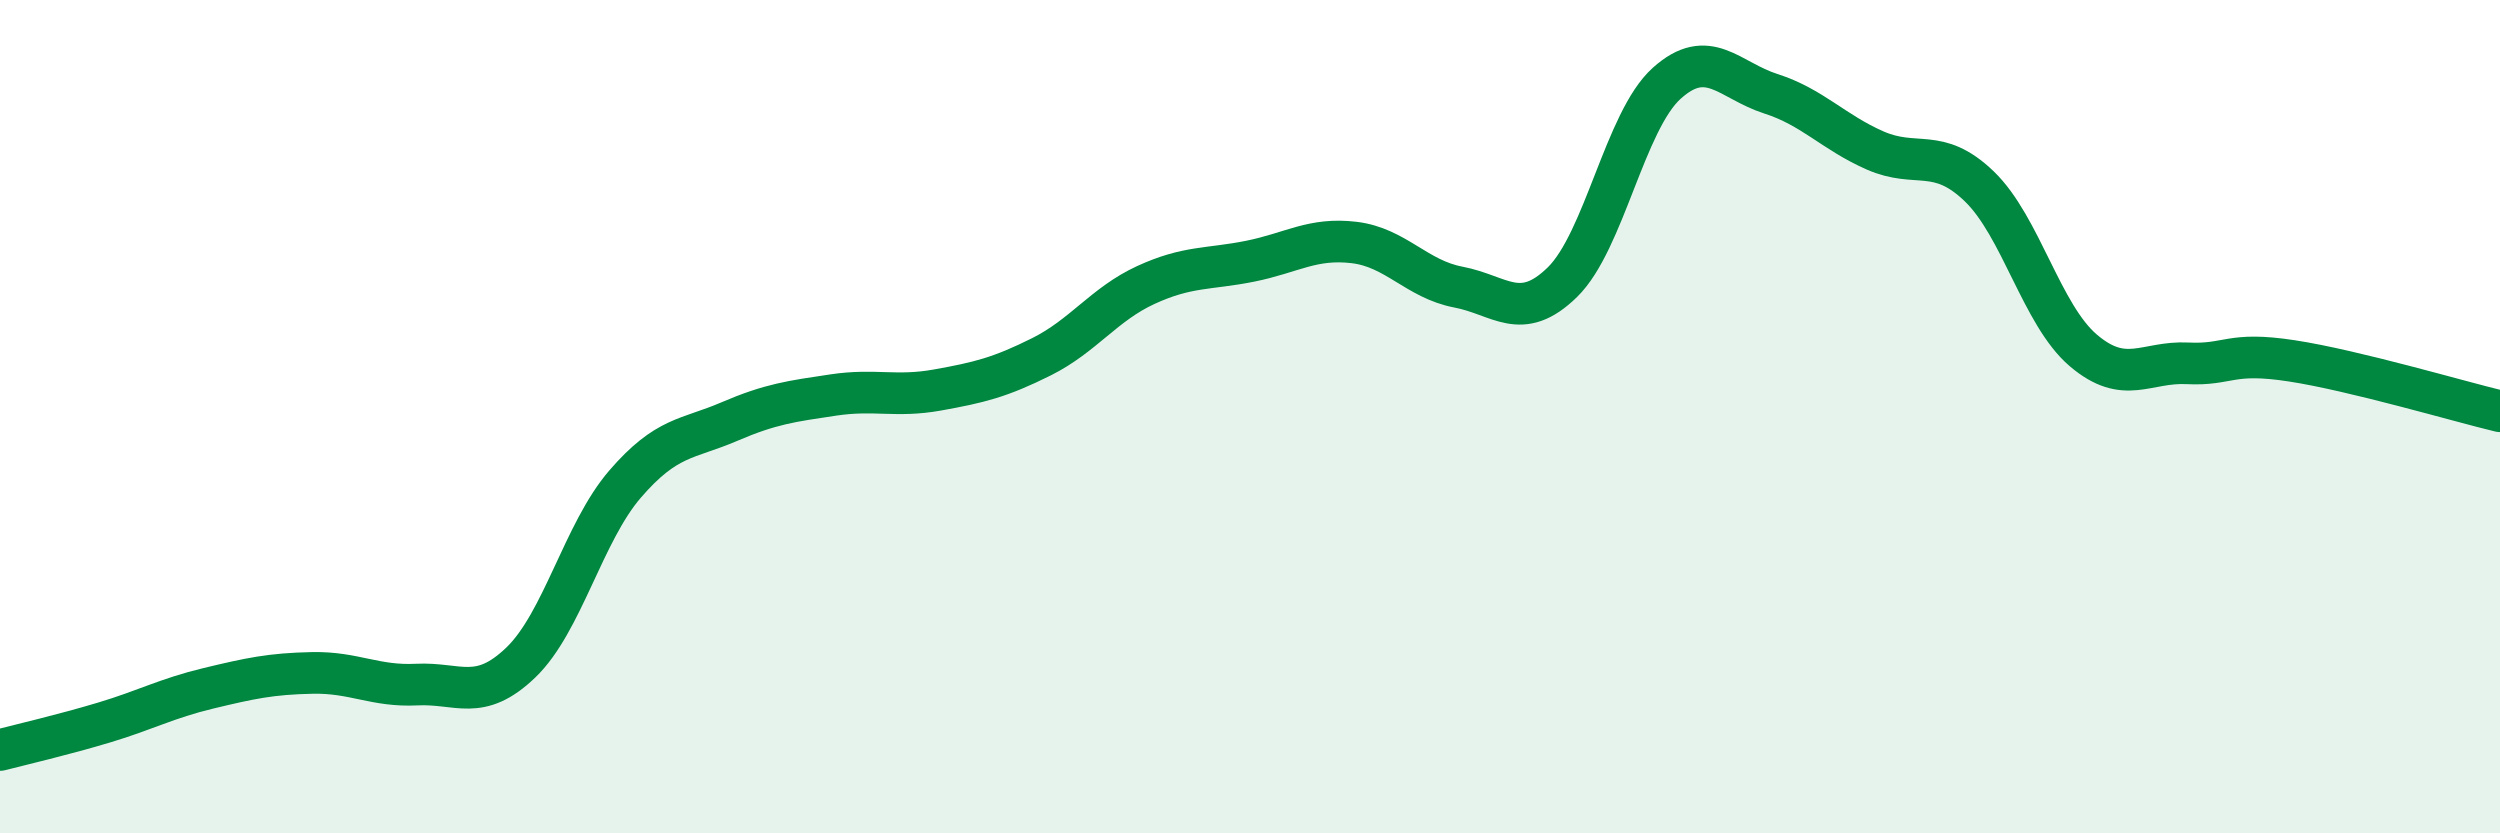
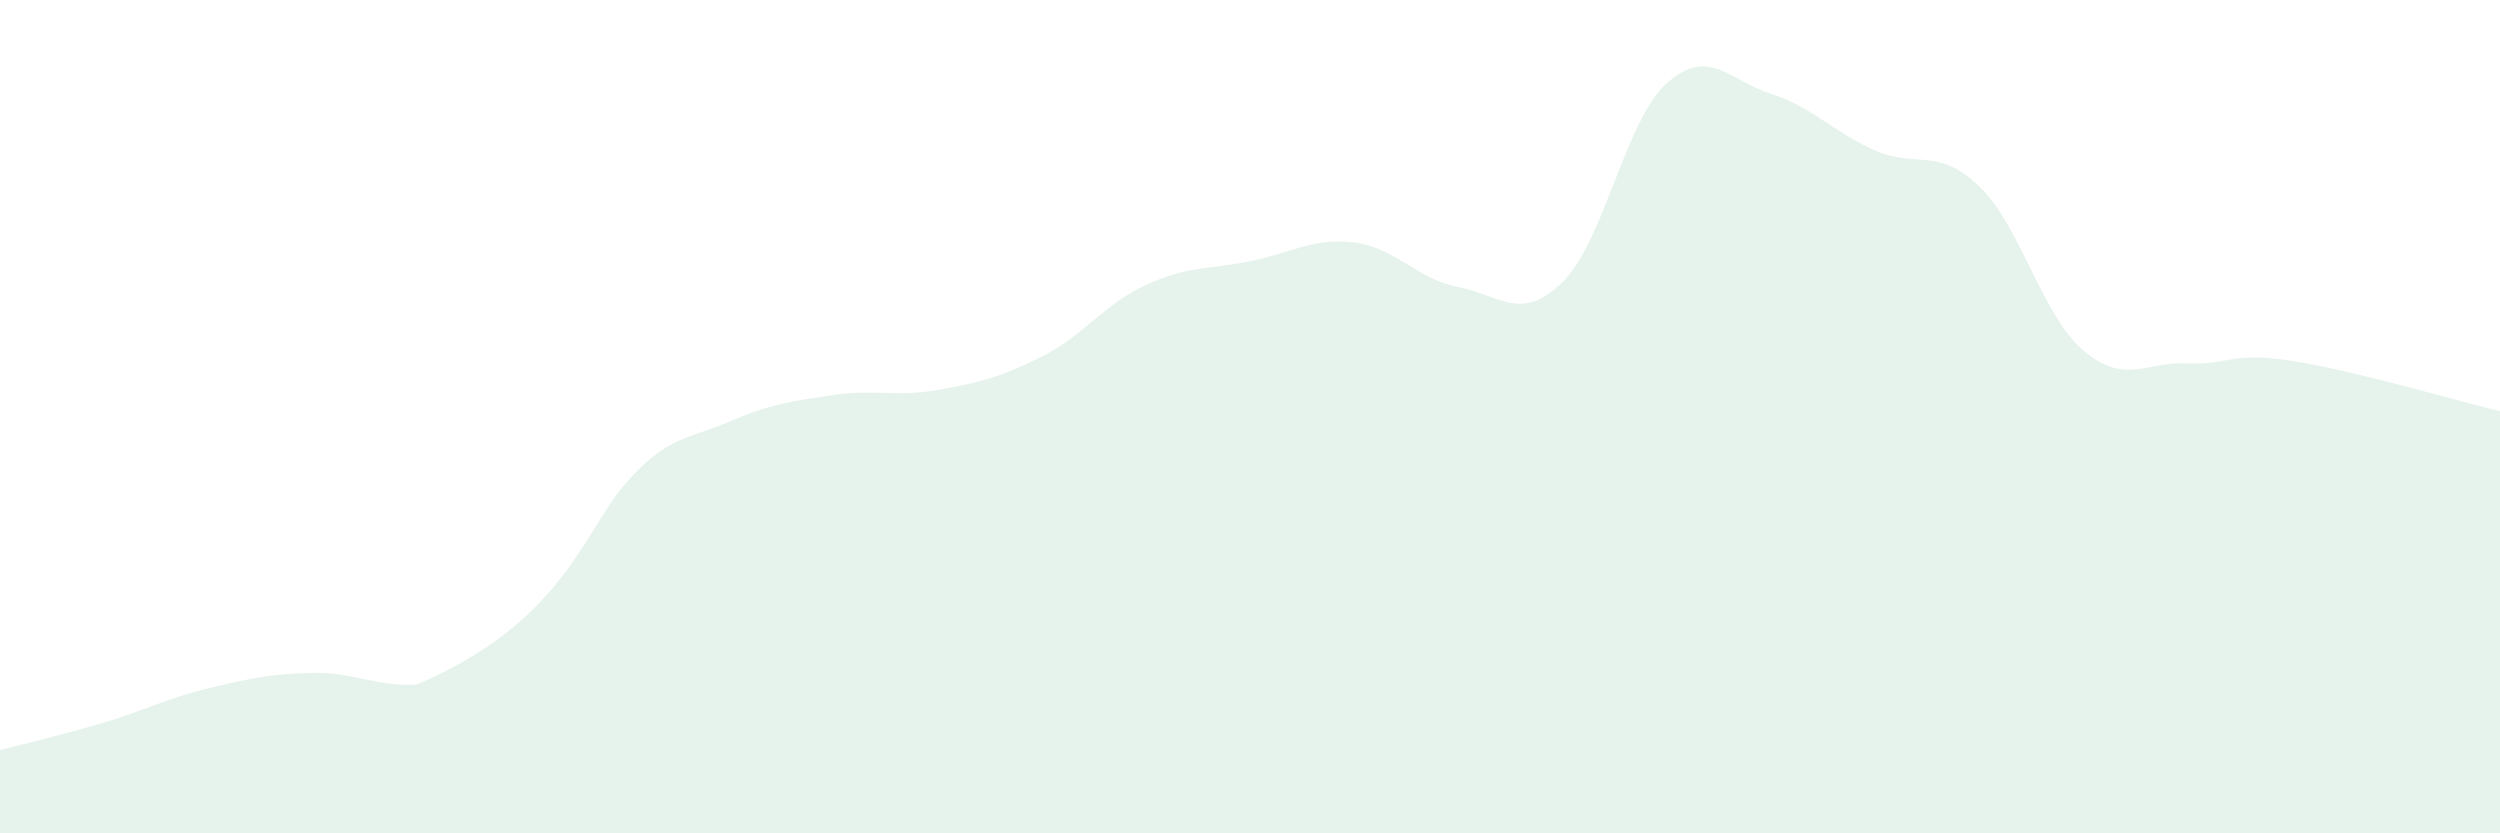
<svg xmlns="http://www.w3.org/2000/svg" width="60" height="20" viewBox="0 0 60 20">
-   <path d="M 0,18 C 0.5,17.87 1.5,17.64 2.5,17.34 C 3.5,17.04 4,16.76 5,16.52 C 6,16.28 6.5,16.17 7.5,16.15 C 8.5,16.13 9,16.48 10,16.43 C 11,16.38 11.5,16.86 12.5,15.9 C 13.5,14.94 14,12.78 15,11.62 C 16,10.46 16.5,10.55 17.5,10.12 C 18.5,9.69 19,9.63 20,9.48 C 21,9.33 21.5,9.54 22.5,9.36 C 23.5,9.18 24,9.06 25,8.56 C 26,8.06 26.5,7.3 27.5,6.84 C 28.5,6.38 29,6.47 30,6.27 C 31,6.07 31.5,5.7 32.5,5.82 C 33.5,5.94 34,6.7 35,6.89 C 36,7.08 36.5,7.75 37.5,6.77 C 38.5,5.79 39,2.9 40,2 C 41,1.1 41.5,1.93 42.5,2.25 C 43.5,2.57 44,3.17 45,3.61 C 46,4.05 46.5,3.51 47.5,4.47 C 48.5,5.43 49,7.56 50,8.41 C 51,9.26 51.5,8.67 52.5,8.72 C 53.5,8.77 53.5,8.43 55,8.66 C 56.5,8.89 59,9.63 60,9.87L60 20L0 20Z" fill="#008740" opacity="0.1" stroke-linecap="round" stroke-linejoin="round" />
-   <path d="M 0,18 C 0.5,17.87 1.5,17.64 2.5,17.34 C 3.5,17.04 4,16.76 5,16.52 C 6,16.28 6.5,16.17 7.5,16.15 C 8.5,16.13 9,16.48 10,16.43 C 11,16.38 11.5,16.86 12.5,15.9 C 13.5,14.94 14,12.78 15,11.62 C 16,10.46 16.5,10.55 17.5,10.12 C 18.5,9.69 19,9.63 20,9.48 C 21,9.33 21.5,9.54 22.5,9.36 C 23.5,9.18 24,9.06 25,8.56 C 26,8.06 26.5,7.3 27.5,6.84 C 28.5,6.38 29,6.47 30,6.27 C 31,6.07 31.5,5.7 32.5,5.82 C 33.5,5.94 34,6.7 35,6.89 C 36,7.08 36.5,7.75 37.5,6.77 C 38.5,5.79 39,2.9 40,2 C 41,1.1 41.5,1.93 42.5,2.25 C 43.5,2.57 44,3.17 45,3.61 C 46,4.05 46.5,3.51 47.5,4.47 C 48.5,5.43 49,7.56 50,8.41 C 51,9.26 51.5,8.67 52.5,8.72 C 53.5,8.77 53.5,8.43 55,8.66 C 56.5,8.89 59,9.63 60,9.87" stroke="#008740" stroke-width="1" fill="none" stroke-linecap="round" stroke-linejoin="round" />
+   <path d="M 0,18 C 0.5,17.87 1.5,17.64 2.5,17.34 C 3.5,17.04 4,16.76 5,16.52 C 6,16.28 6.5,16.17 7.5,16.15 C 8.5,16.13 9,16.48 10,16.43 C 13.5,14.94 14,12.78 15,11.62 C 16,10.46 16.5,10.55 17.5,10.12 C 18.5,9.69 19,9.63 20,9.48 C 21,9.33 21.5,9.54 22.5,9.36 C 23.5,9.18 24,9.06 25,8.56 C 26,8.06 26.5,7.3 27.5,6.84 C 28.5,6.38 29,6.47 30,6.27 C 31,6.07 31.5,5.7 32.5,5.82 C 33.5,5.94 34,6.7 35,6.89 C 36,7.08 36.5,7.75 37.5,6.77 C 38.5,5.79 39,2.9 40,2 C 41,1.1 41.5,1.93 42.5,2.25 C 43.5,2.57 44,3.17 45,3.61 C 46,4.05 46.5,3.51 47.5,4.47 C 48.5,5.43 49,7.56 50,8.41 C 51,9.26 51.5,8.67 52.5,8.72 C 53.5,8.77 53.5,8.43 55,8.66 C 56.5,8.89 59,9.63 60,9.87L60 20L0 20Z" fill="#008740" opacity="0.1" stroke-linecap="round" stroke-linejoin="round" />
</svg>